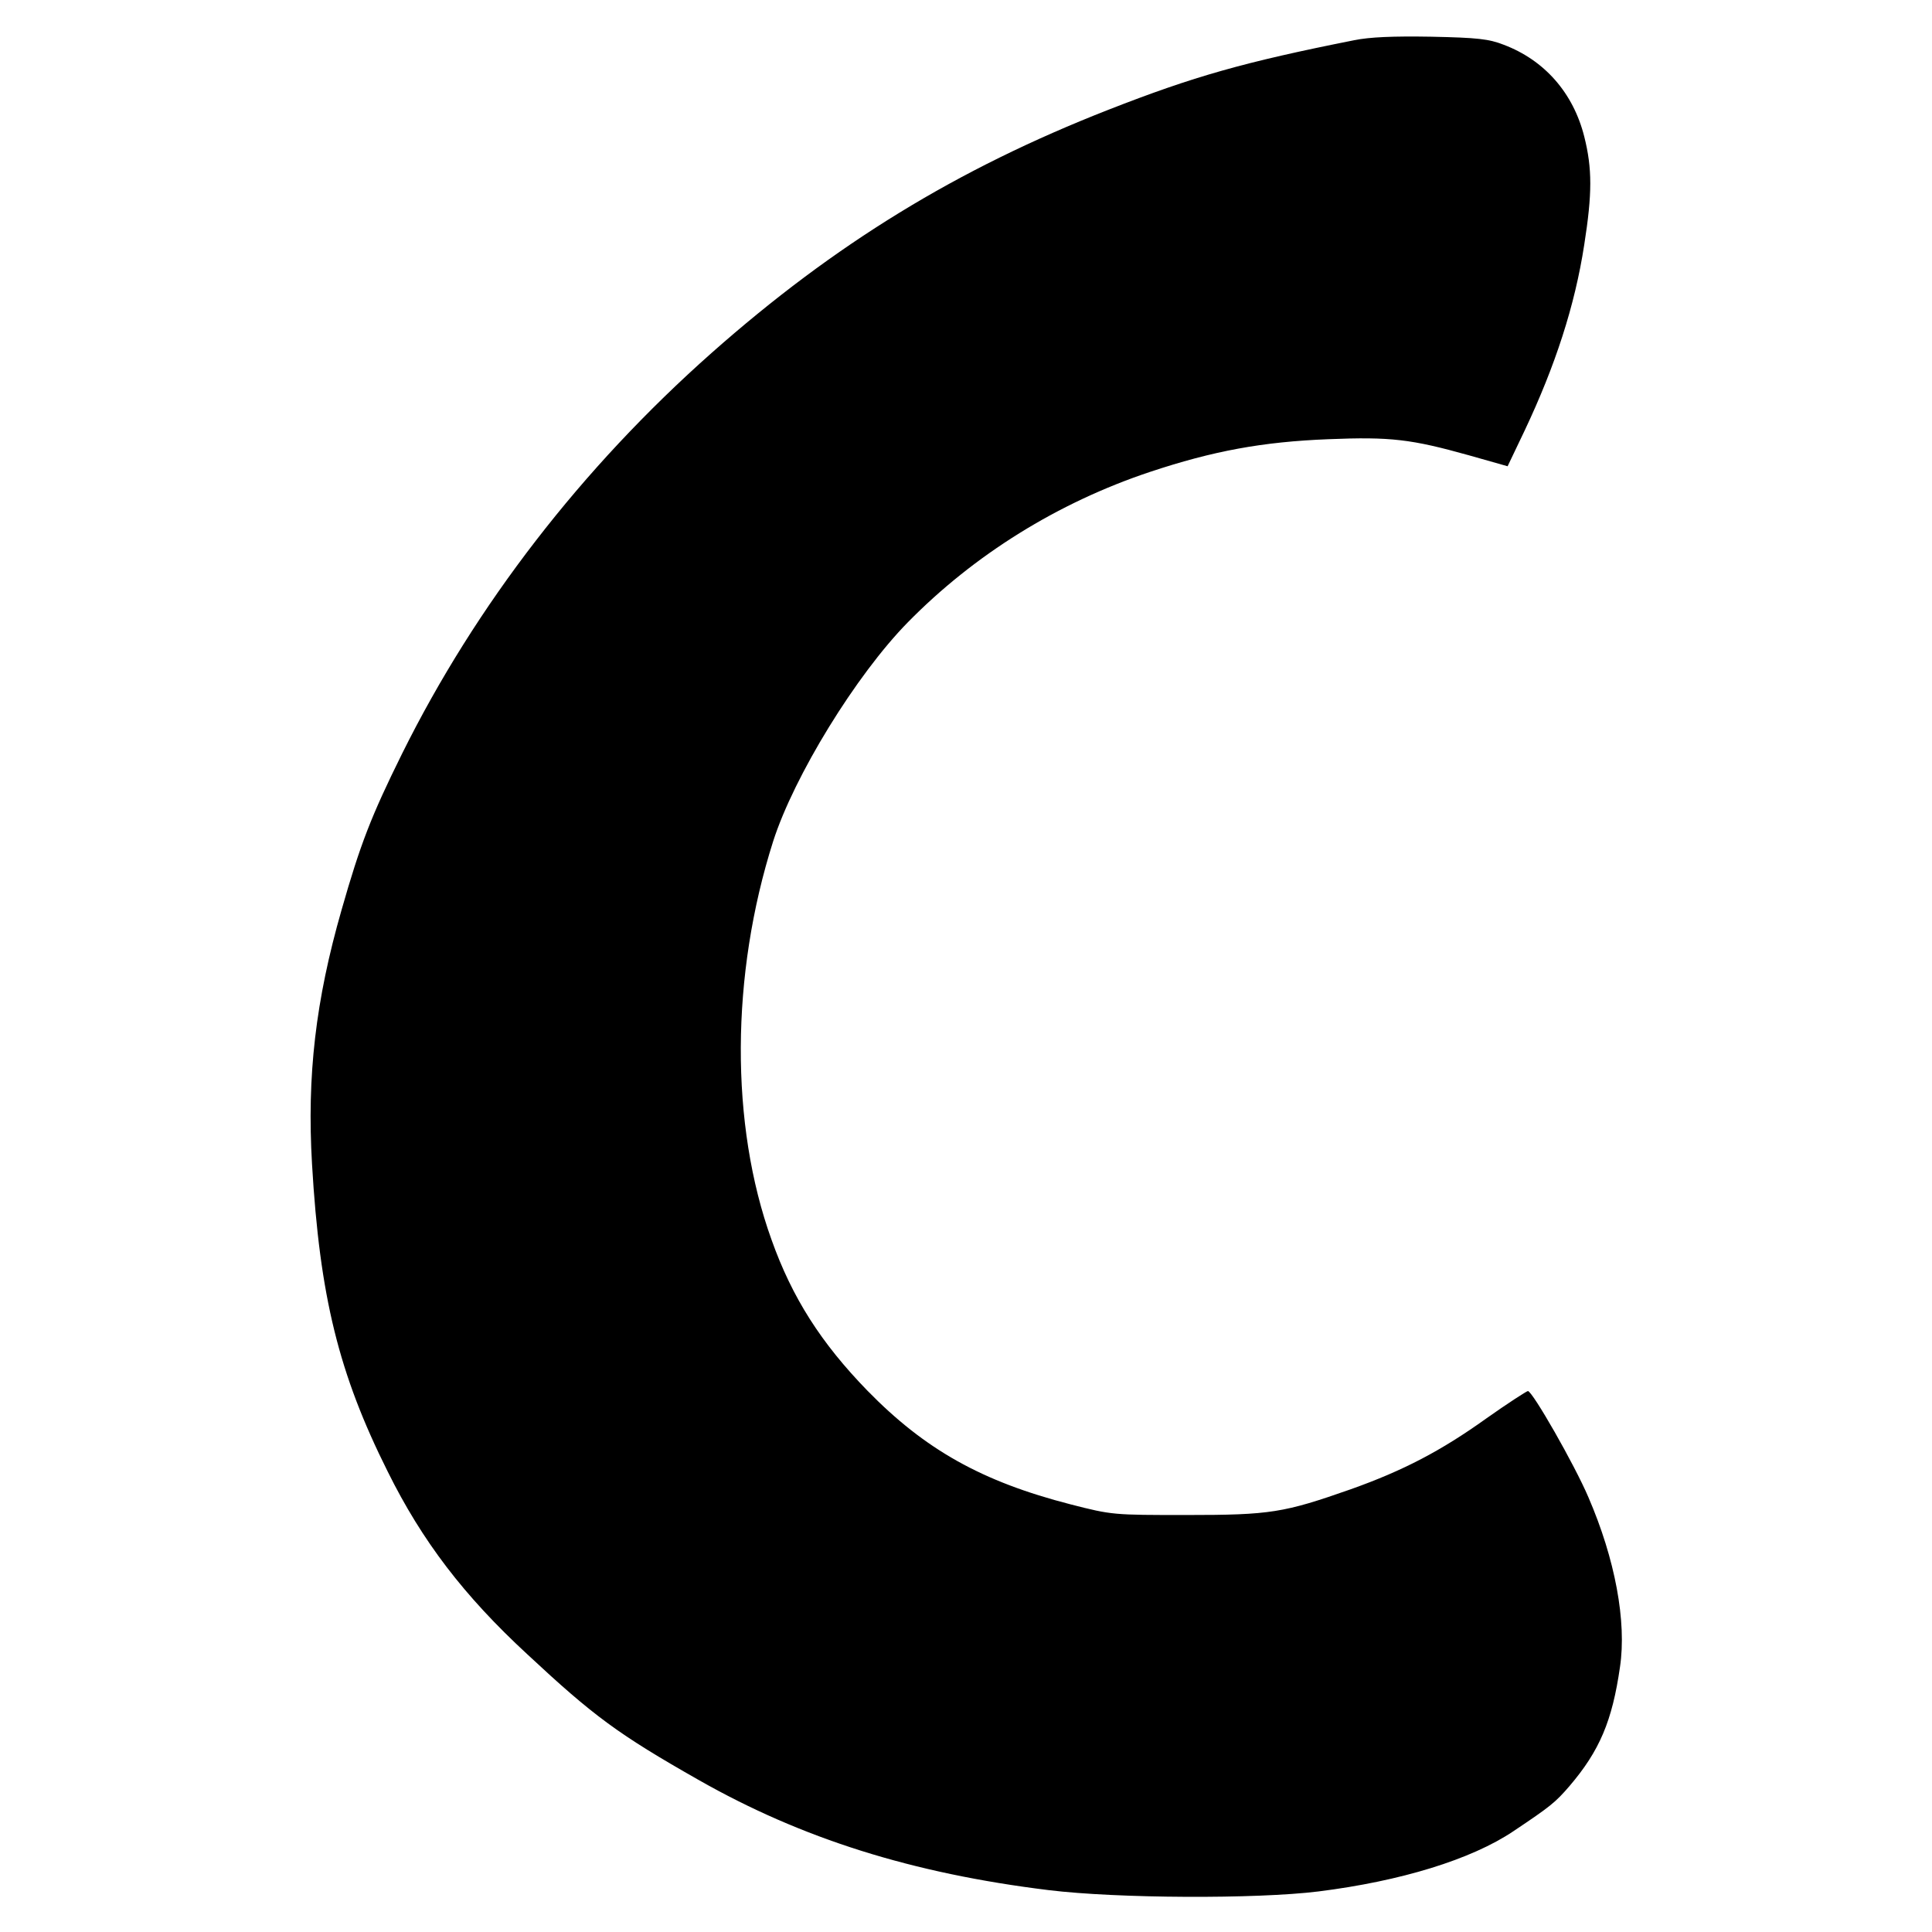
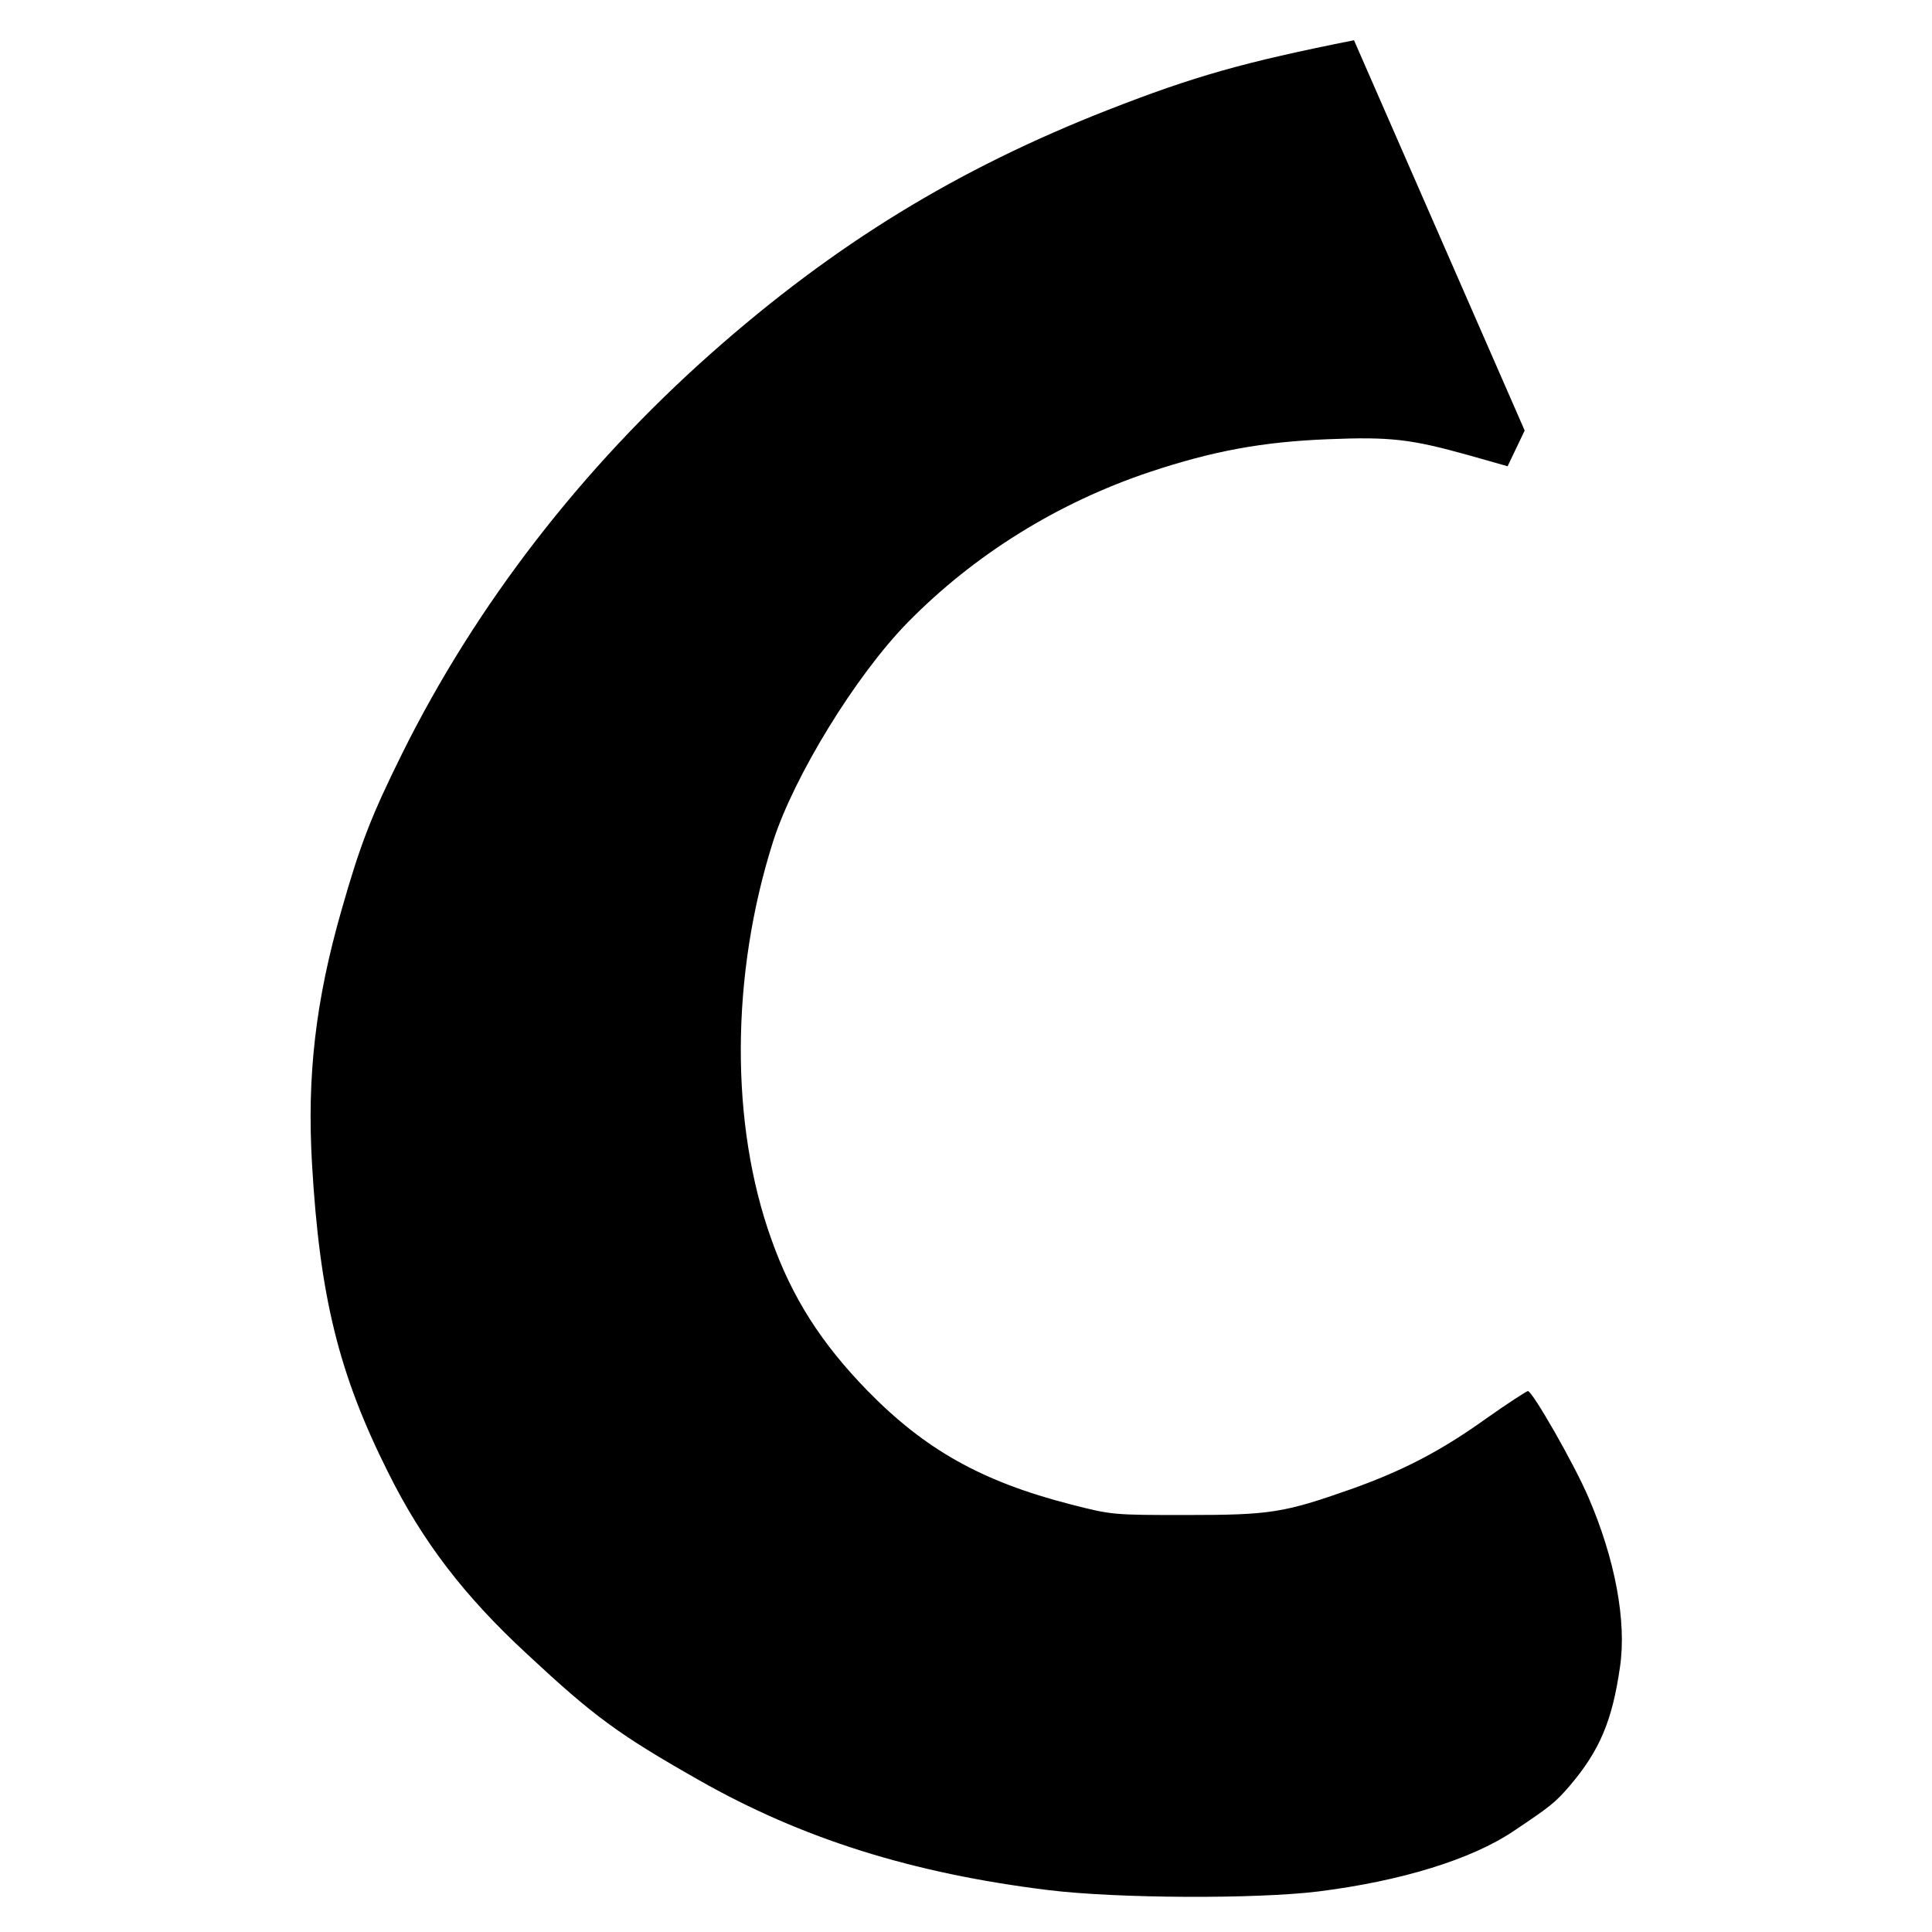
<svg xmlns="http://www.w3.org/2000/svg" version="1.0" width="600pt" height="600pt" viewBox="0 0 600 600" preserveAspectRatio="xMidYMid meet">
  <g transform="translate(0,600) scale(0.1,-0.1)" fill="#000000" stroke="none">
-     <path d="M4205 5875 c-342 -68 -497 -112 -763 -216 -470 -184 -850 -417 -1232 -755 -404 -358 -732 -783 -961 -1244 -97 -196 -130 -282 -188 -485 -81 -282 -108 -516 -92 -790 24 -412 83 -651 235 -955 107 -216 237 -386 433 -567 207 -193 283 -249 533 -391 320 -182 663 -290 1087 -342 213 -26 644 -28 838 -4 255 32 474 99 605 187 115 77 130 89 174 140 94 110 133 203 157 370 21 141 -15 335 -98 527 -43 101 -174 330 -188 330 -5 -1 -64 -39 -129 -85 -141 -101 -258 -162 -421 -220 -208 -73 -249 -80 -510 -80 -228 0 -231 0 -360 33 -276 71 -452 170 -631 353 -144 148 -234 289 -298 469 -129 358 -127 822 5 1237 65 203 258 517 418 680 207 211 467 372 751 467 198 66 352 94 555 102 194 8 258 0 437 -50 l120 -34 53 111 c95 201 156 388 185 577 25 159 25 237 0 336 -34 135 -123 237 -250 285 -46 18 -81 22 -225 25 -119 2 -191 -1 -240 -11z" />
+     <path d="M4205 5875 c-342 -68 -497 -112 -763 -216 -470 -184 -850 -417 -1232 -755 -404 -358 -732 -783 -961 -1244 -97 -196 -130 -282 -188 -485 -81 -282 -108 -516 -92 -790 24 -412 83 -651 235 -955 107 -216 237 -386 433 -567 207 -193 283 -249 533 -391 320 -182 663 -290 1087 -342 213 -26 644 -28 838 -4 255 32 474 99 605 187 115 77 130 89 174 140 94 110 133 203 157 370 21 141 -15 335 -98 527 -43 101 -174 330 -188 330 -5 -1 -64 -39 -129 -85 -141 -101 -258 -162 -421 -220 -208 -73 -249 -80 -510 -80 -228 0 -231 0 -360 33 -276 71 -452 170 -631 353 -144 148 -234 289 -298 469 -129 358 -127 822 5 1237 65 203 258 517 418 680 207 211 467 372 751 467 198 66 352 94 555 102 194 8 258 0 437 -50 l120 -34 53 111 z" />
  </g>
</svg>